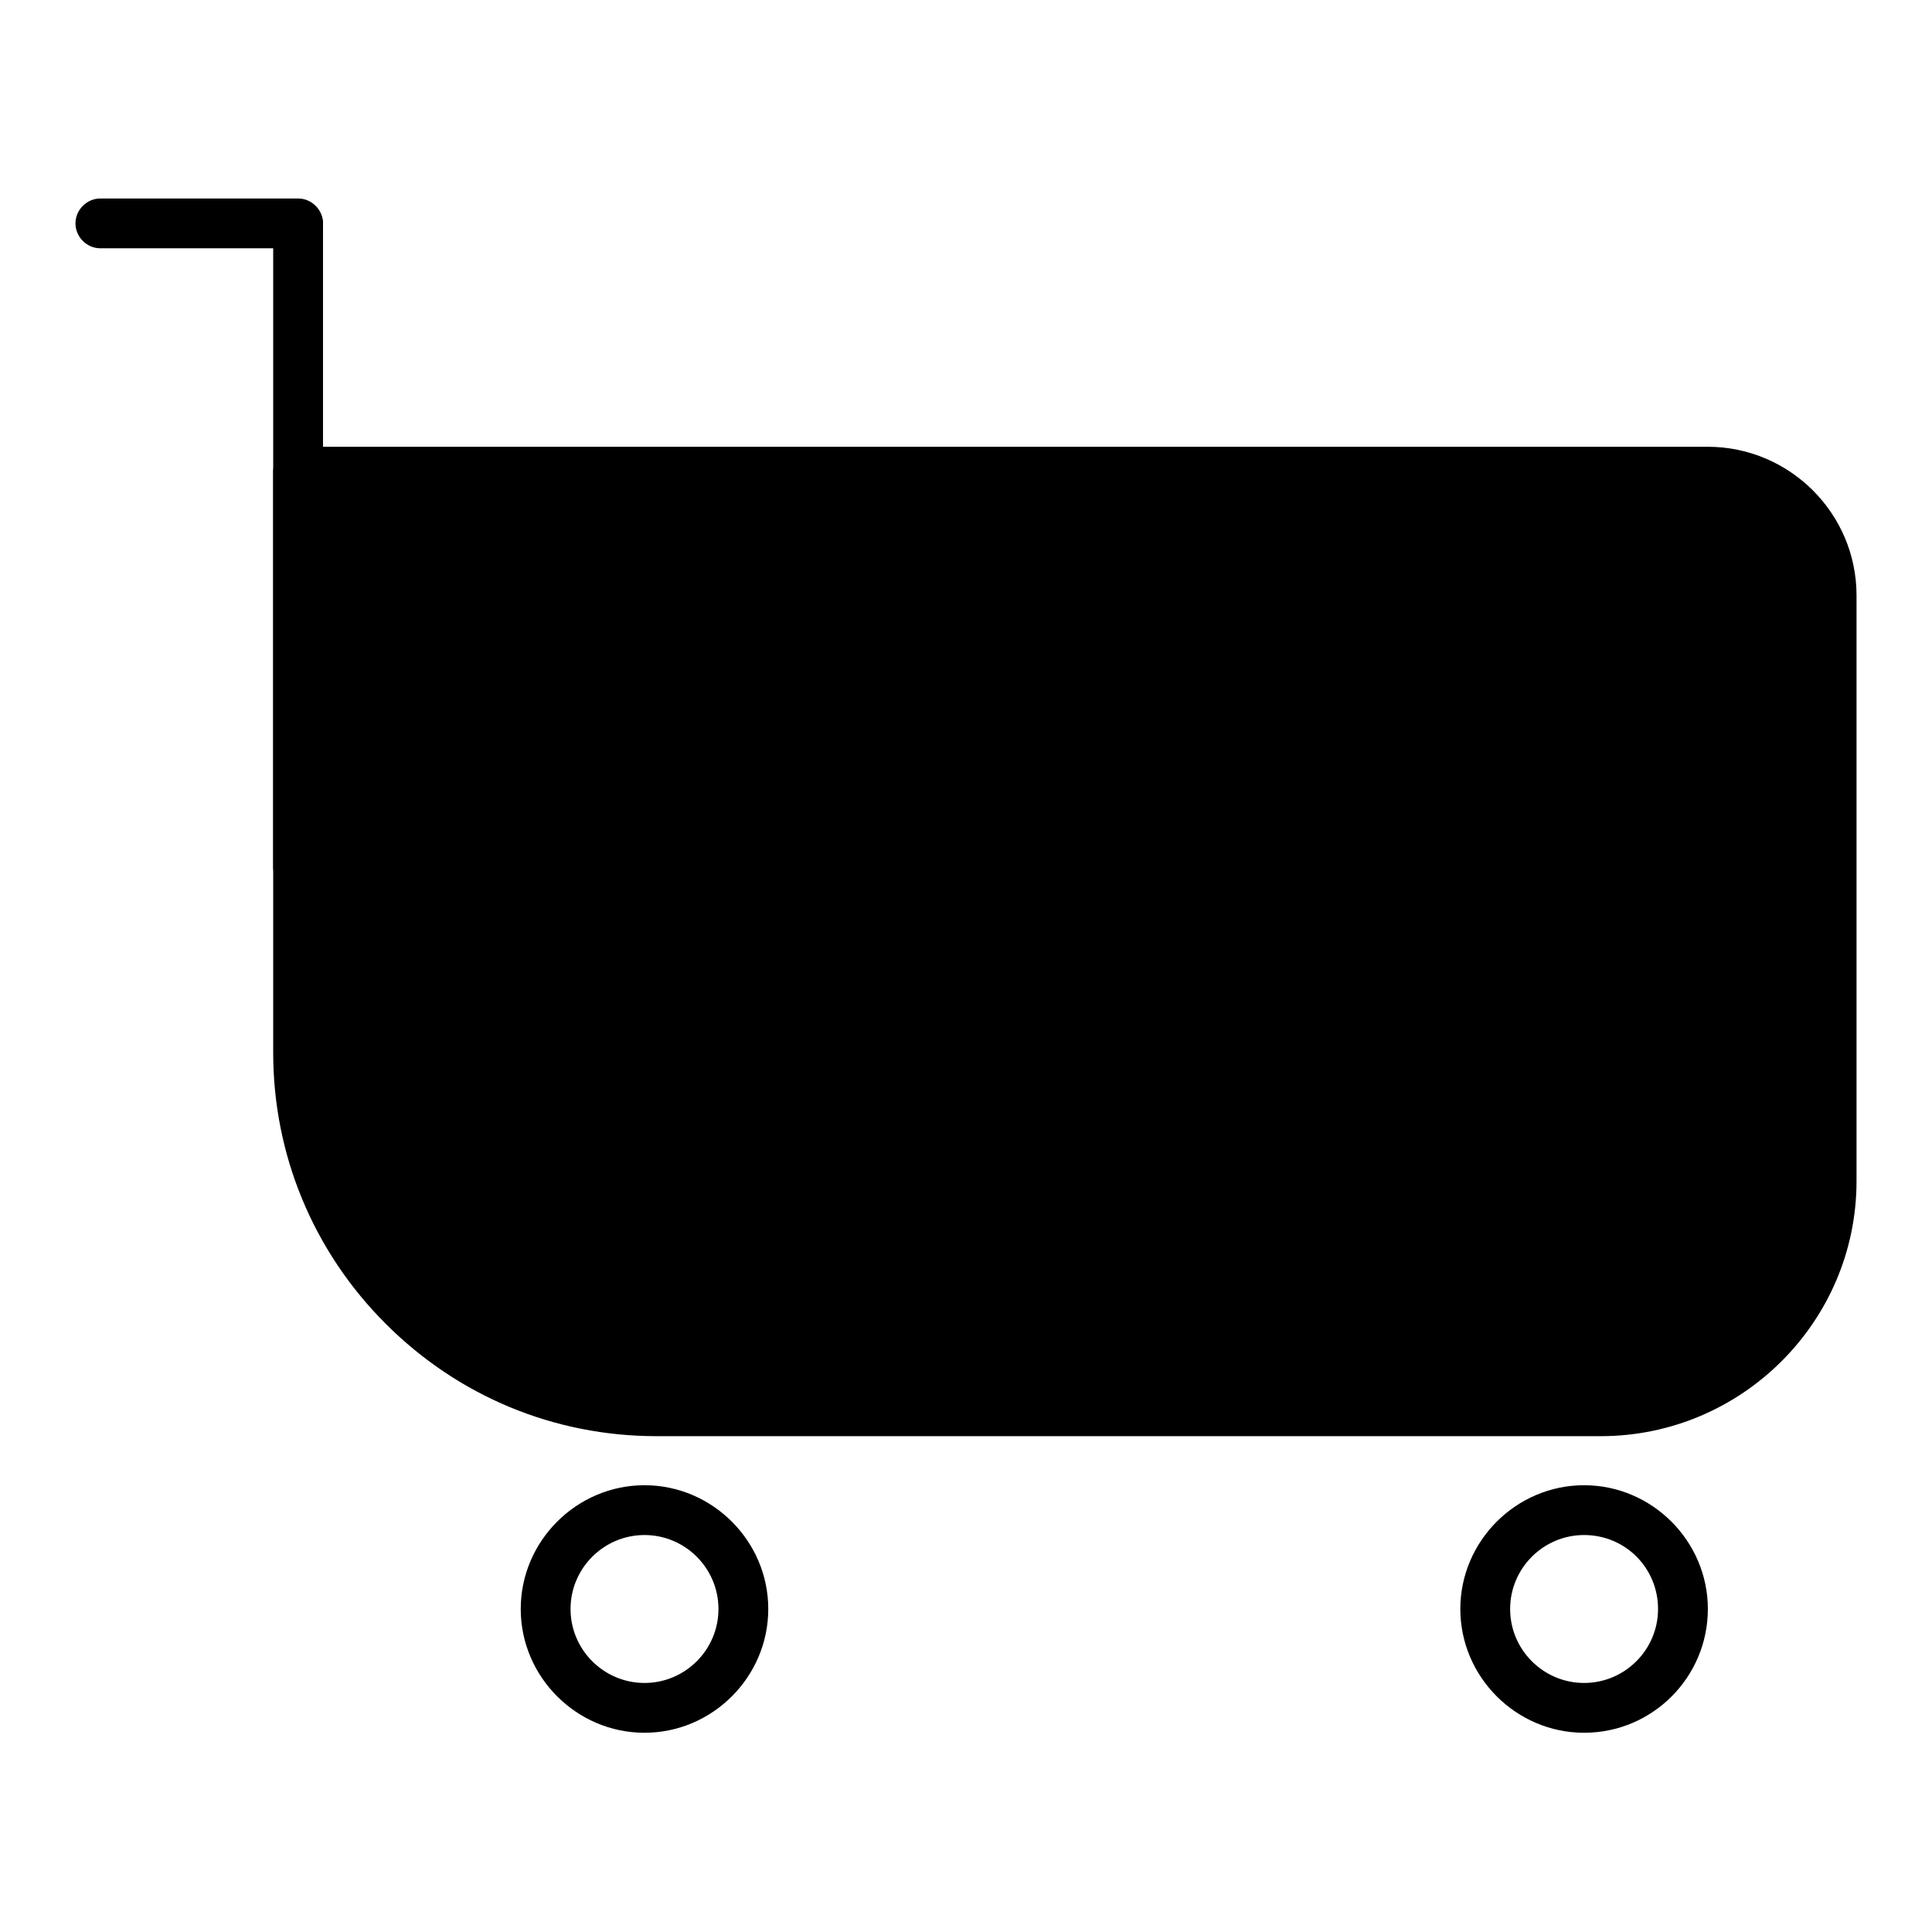
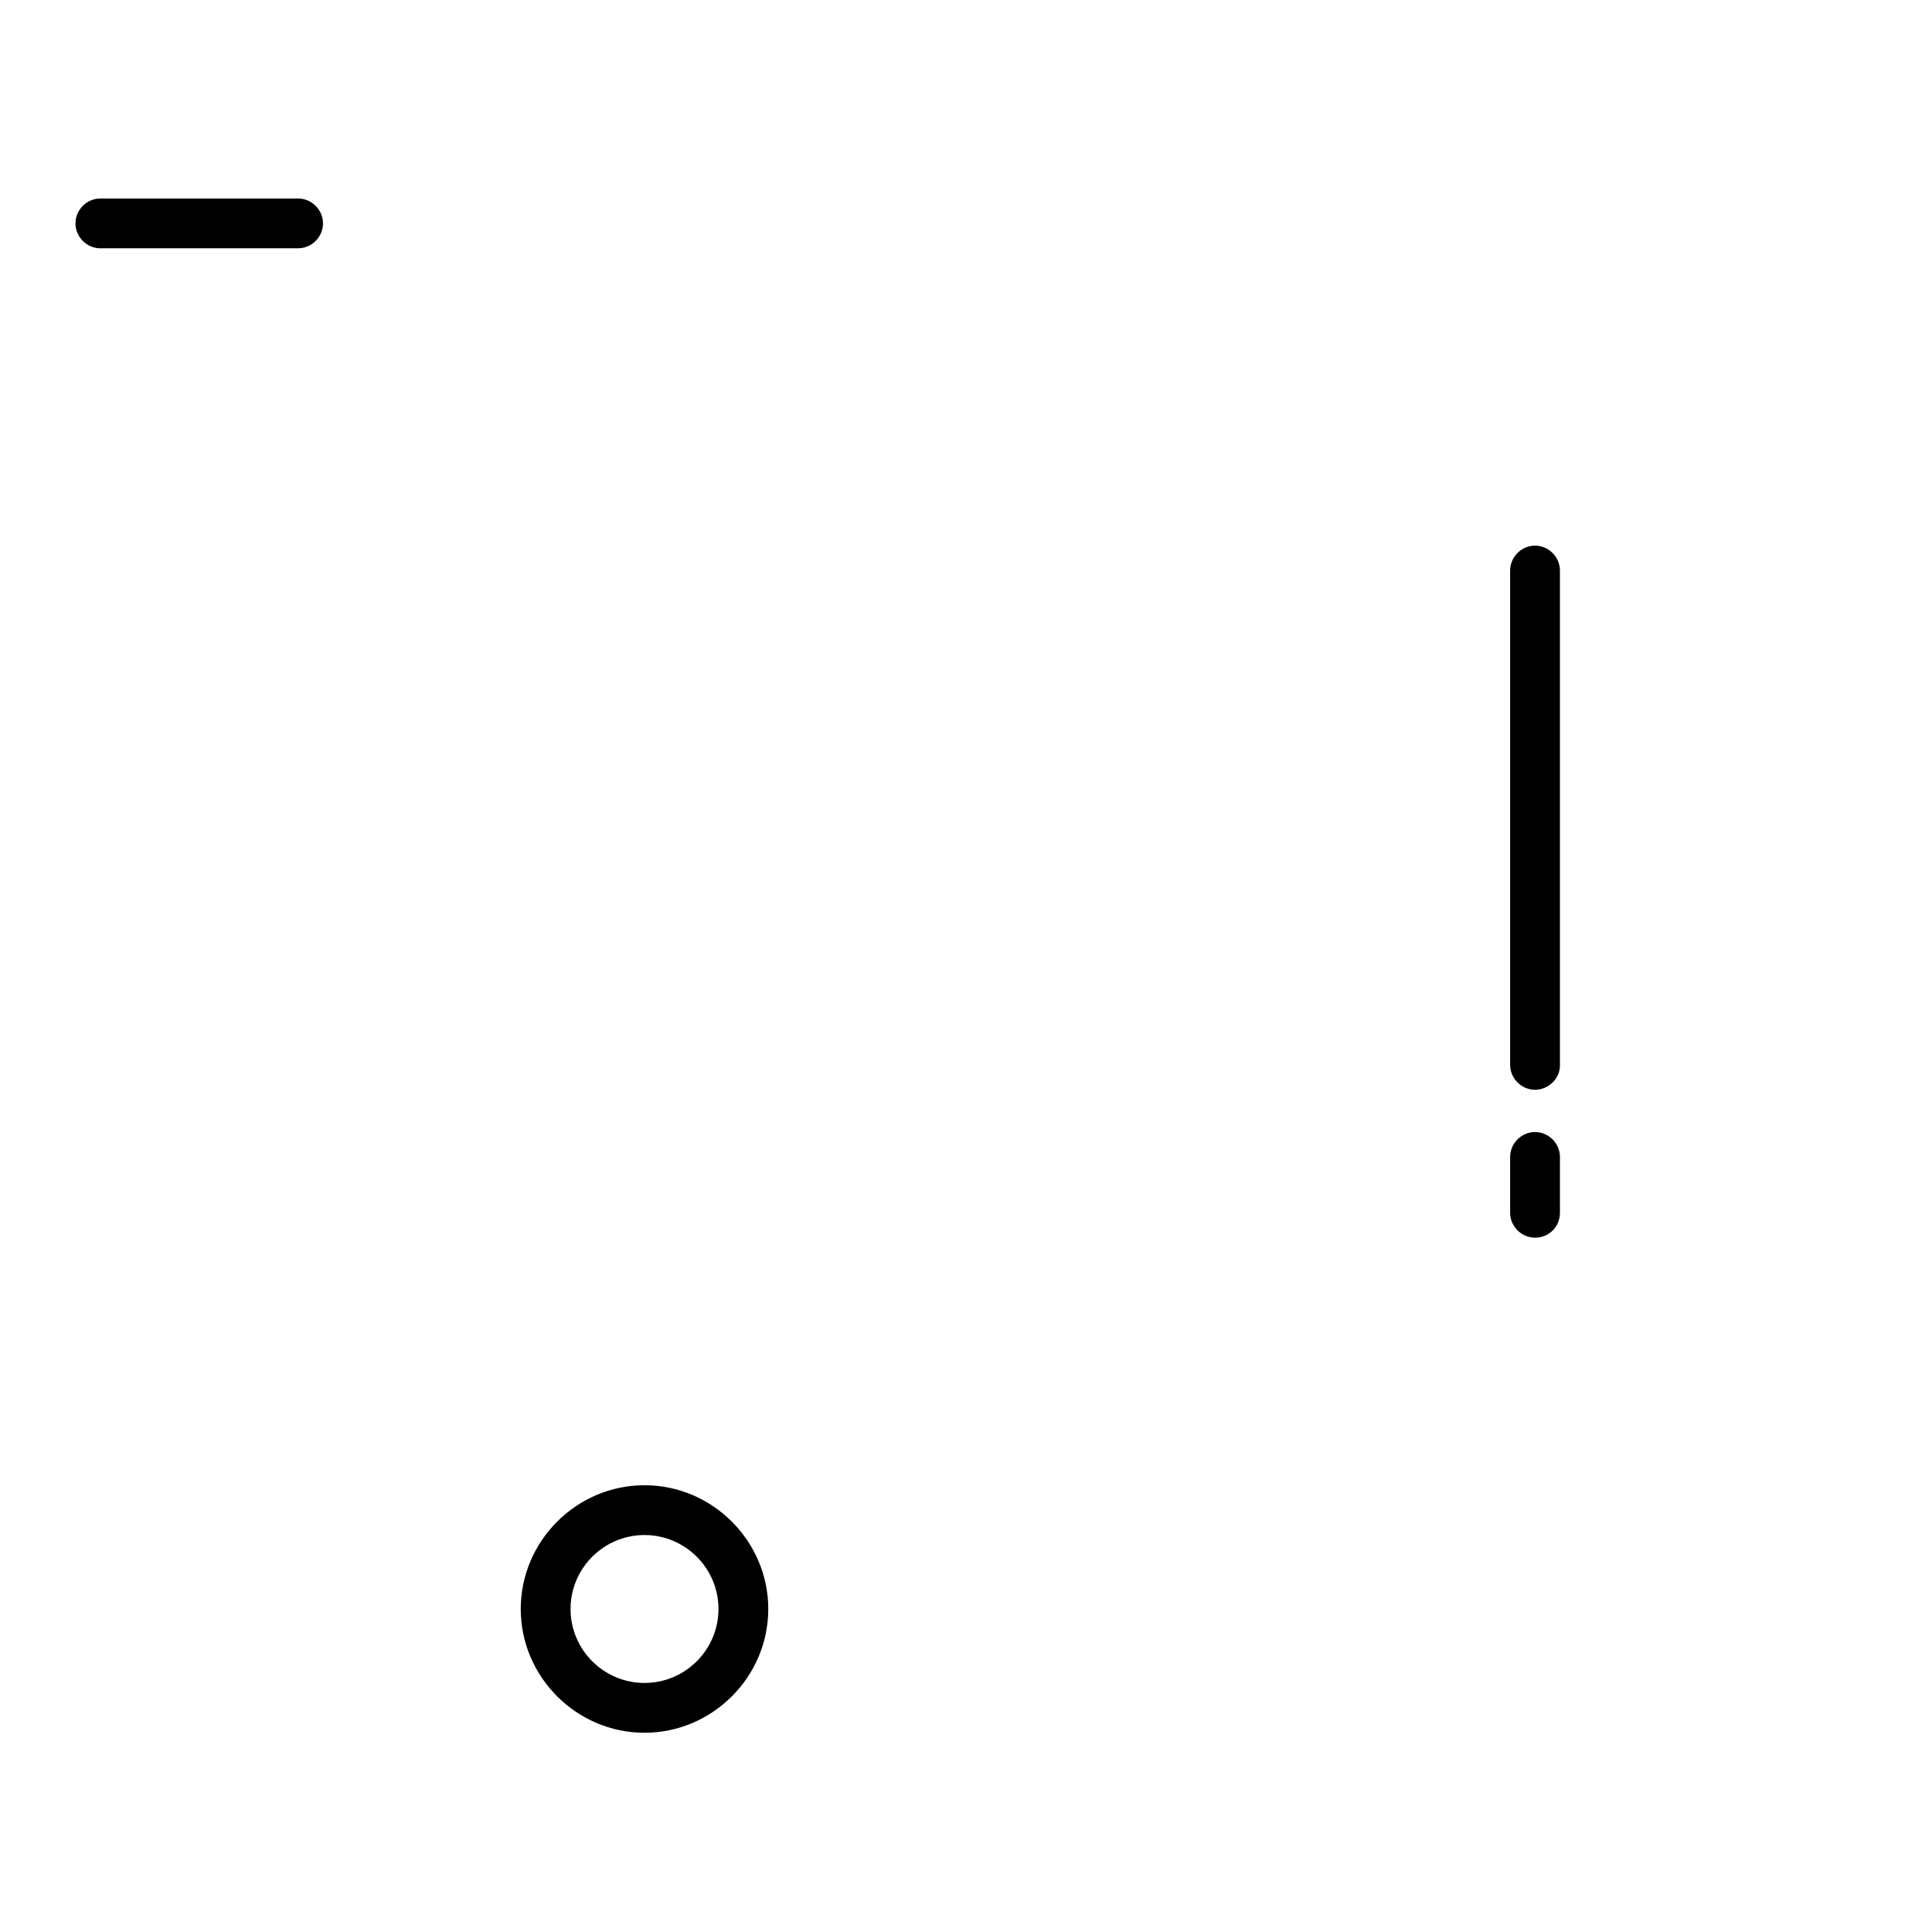
<svg xmlns="http://www.w3.org/2000/svg" version="1.1" x="0px" y="0px" viewBox="0 0 256 256" enable-background="new 0 0 256 256" xml:space="preserve">
  <g>
-     <path fill="#000000" d="M212.1,187H87c-26.2,0-47.5-21.3-47.5-47.5v-77h186.8c9.1,0,16.4,7.3,16.4,16.4v77.6 C242.7,173.3,229,187,212.1,187L212.1,187z" />
-     <path fill="#000000" d="M212.1,190.3H87c-13.6,0-26.3-5.3-35.9-14.9c-9.6-9.6-14.9-22.4-14.9-35.9v-77c0-1.8,1.5-3.3,3.3-3.3h186.8 c10.8,0,19.7,8.8,19.7,19.7v77.6C246,175.1,230.8,190.3,212.1,190.3L212.1,190.3z M42.8,65.7v73.7c0,24.4,19.8,44.3,44.3,44.3 h125.1c15.1,0,27.3-12.3,27.3-27.3V78.8c0-7.2-5.9-13.1-13.1-13.1H42.8z" />
    <path fill="#000000" d="M203.4,164c-1.8,0-3.3-1.5-3.3-3.3v-7.4c0-1.8,1.5-3.3,3.3-3.3c1.8,0,3.3,1.5,3.3,3.3v7.4 C206.7,162.6,205.2,164,203.4,164z M203.4,144.4c-1.8,0-3.3-1.5-3.3-3.3V75.6c0-1.8,1.5-3.3,3.3-3.3c1.8,0,3.3,1.5,3.3,3.3v65.6 C206.7,142.9,205.2,144.4,203.4,144.4z" />
-     <path fill="#000000" d="M39.5,118.2c-1.8,0-3.3-1.5-3.3-3.3V29.7c0-1.8,1.5-3.3,3.3-3.3c1.8,0,3.3,1.5,3.3,3.3v85.2 C42.8,116.7,41.3,118.2,39.5,118.2z" />
    <path fill="#000000" d="M39.5,32.9H13.3c-1.8,0-3.3-1.5-3.3-3.3s1.5-3.3,3.3-3.3h26.2c1.8,0,3.3,1.5,3.3,3.3S41.3,32.9,39.5,32.9z  M85.4,229.6c-9,0-16.4-7.4-16.4-16.4s7.4-16.4,16.4-16.4c9,0,16.4,7.4,16.4,16.4S94.4,229.6,85.4,229.6z M85.4,203.4 c-5.4,0-9.8,4.4-9.8,9.8s4.4,9.8,9.8,9.8c5.4,0,9.8-4.4,9.8-9.8S90.8,203.4,85.4,203.4z" />
-     <path fill="#000000" d="M209.9,229.6c-9,0-16.4-7.4-16.4-16.4s7.4-16.4,16.4-16.4c9,0,16.4,7.4,16.4,16.4S219,229.6,209.9,229.6z  M209.9,203.4c-5.4,0-9.8,4.4-9.8,9.8s4.4,9.8,9.8,9.8s9.8-4.4,9.8-9.8S215.4,203.4,209.9,203.4z" />
  </g>
</svg>